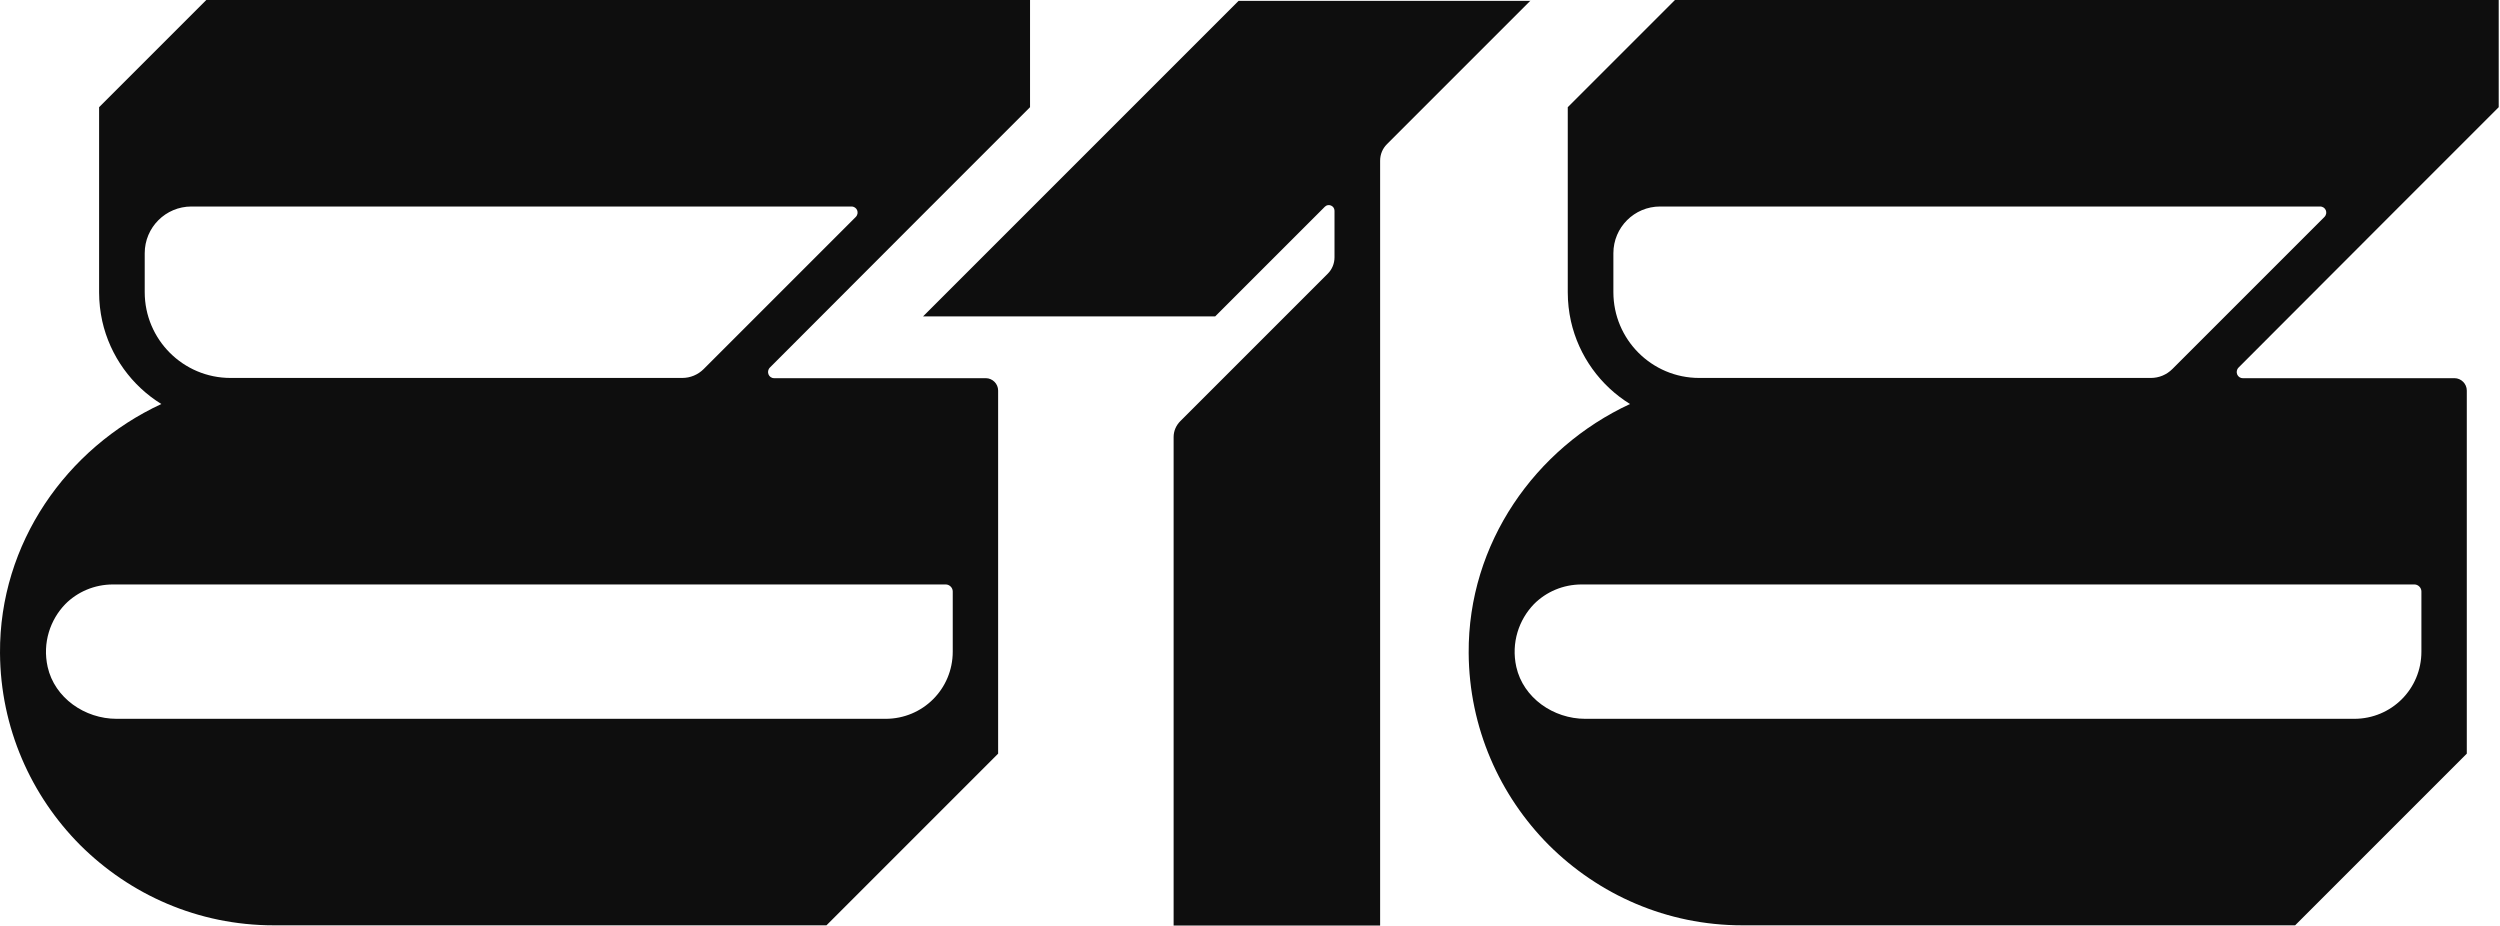
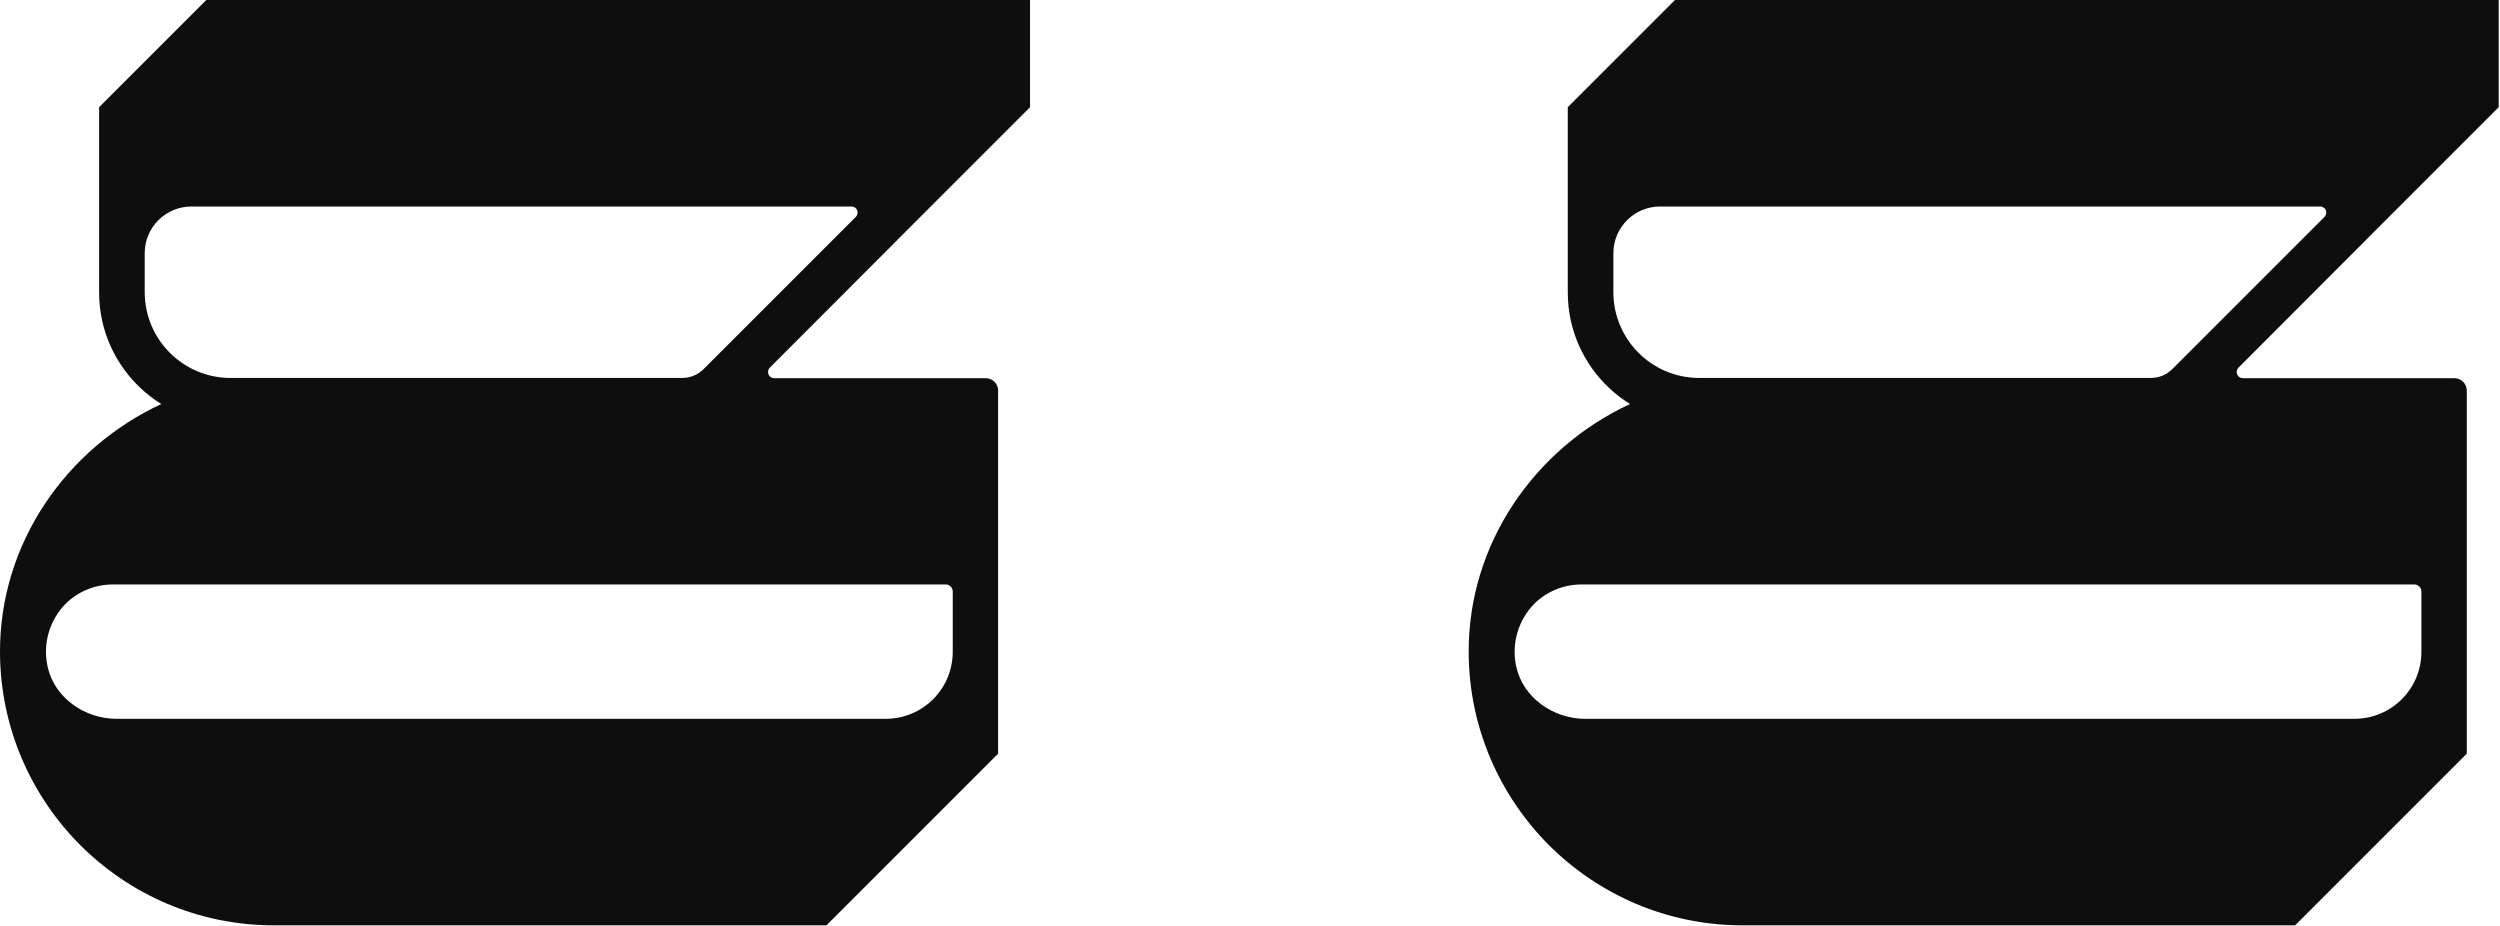
<svg xmlns="http://www.w3.org/2000/svg" width="524" height="194" viewBox="0 0 524 194" fill="none">
  <g clip-path="url(#clip0_659_126)">
-     <path d="M320.829 0.094L293.842 27.081L290.687 30.237C289.792 31.132 289.274 32.356 289.274 33.675V193.995H245.991V91.605C245.991 90.333 246.509 89.156 247.404 88.261L278.3 57.365C279.195 56.47 279.713 55.245 279.713 53.927V44.178C279.713 43.141 278.442 42.576 277.688 43.33L254.704 66.313H193.478L259.602 0.188H320.782L320.829 0.094Z" fill="#0E0E0E" />
    <path d="M195.079 43.283L215.896 22.465V0H43.237L20.771 22.465V61.274C20.771 63.346 21.007 65.371 21.43 67.302C23.079 74.65 27.647 80.867 33.817 84.681C13.942 93.912 -0.14 113.882 0.001 136.865C0.095 152.549 6.501 166.772 16.815 177.134C27.223 187.495 41.494 193.948 57.366 193.948H173.226L209.208 157.965V81.856C209.208 80.443 208.031 79.265 206.618 79.265H162.252C161.122 79.265 160.557 77.899 161.357 77.052L195.032 43.33L195.079 43.283ZM198.235 122.501C198.988 122.501 199.695 123.16 199.695 123.961V136.583C199.695 144.401 193.431 150.665 185.613 150.665H24.445C17.757 150.665 11.446 146.285 9.986 139.786C8.855 134.699 10.551 129.848 13.706 126.598C16.25 124.055 19.782 122.501 23.691 122.501H198.235ZM147.511 77.334C146.286 78.559 144.685 79.218 142.989 79.218H48.323C38.386 79.218 30.332 71.164 30.332 61.227V53.079C30.332 47.663 34.712 43.283 40.128 43.283H178.454C179.631 43.283 180.196 44.648 179.349 45.496L147.463 77.381L147.511 77.334Z" fill="#0E0E0E" />
    <path d="M502.912 43.283L523.729 22.465V0H351.069L328.604 22.465V61.274C328.604 63.346 328.839 65.371 329.263 67.302C330.911 74.65 335.48 80.867 341.65 84.681C321.774 93.912 307.692 113.882 307.834 136.865C307.928 152.549 314.333 166.772 324.647 177.134C335.056 187.495 349.327 193.948 365.198 193.948H481.058L517.041 157.965V81.856C517.041 80.443 515.863 79.265 514.451 79.265H470.085C468.954 79.265 468.389 77.899 469.19 77.052L502.865 43.33L502.912 43.283ZM506.067 122.501C506.821 122.501 507.527 123.16 507.527 123.961V136.583C507.527 144.401 501.263 150.665 493.445 150.665H332.277C325.589 150.665 319.278 146.285 317.818 139.786C316.688 134.699 318.383 129.848 321.539 126.598C324.082 124.055 327.615 122.501 331.524 122.501H506.067ZM455.343 77.334C454.119 78.559 452.517 79.218 450.822 79.218H356.156C346.218 79.218 338.164 71.164 338.164 61.227V53.079C338.164 47.663 342.544 43.283 347.961 43.283H486.286C487.464 43.283 488.029 44.648 487.181 45.496L455.296 77.381L455.343 77.334Z" fill="#0E0E0E" />
  </g>
  <defs>
    <clipPath id="clip0_659_126">
      <rect width="524" height="194" fill="white" />
    </clipPath>
  </defs>
</svg>